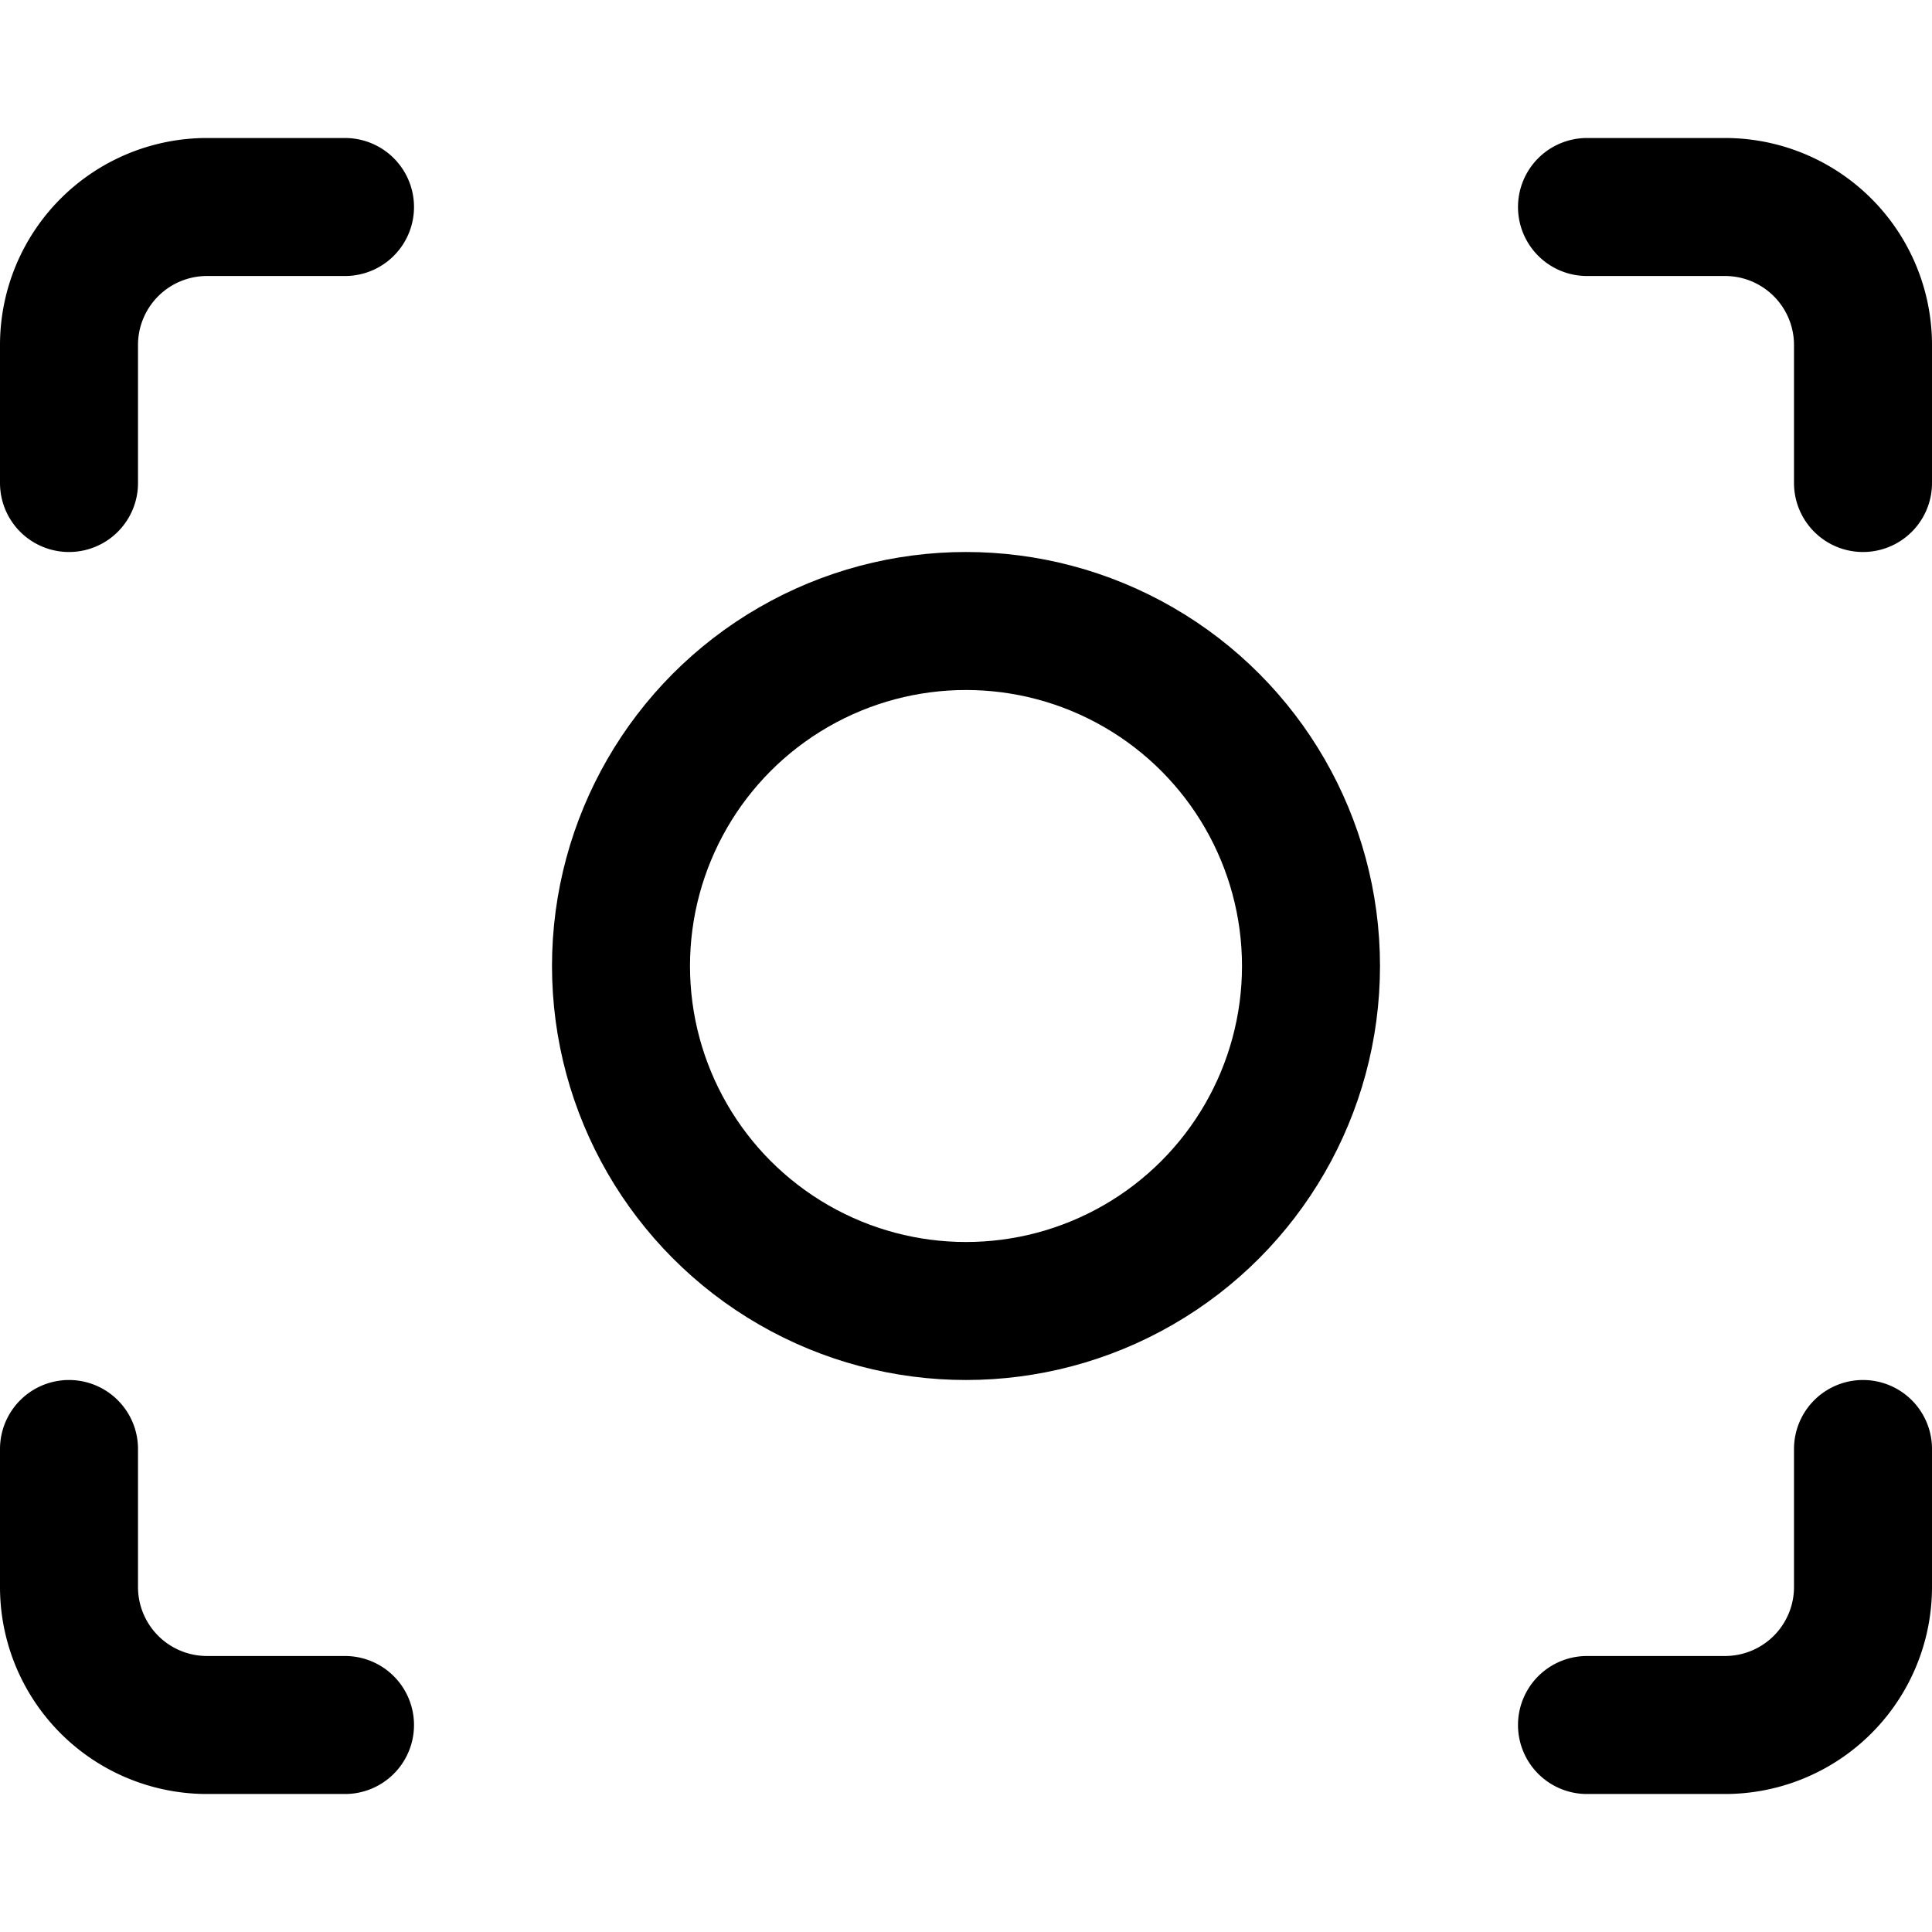
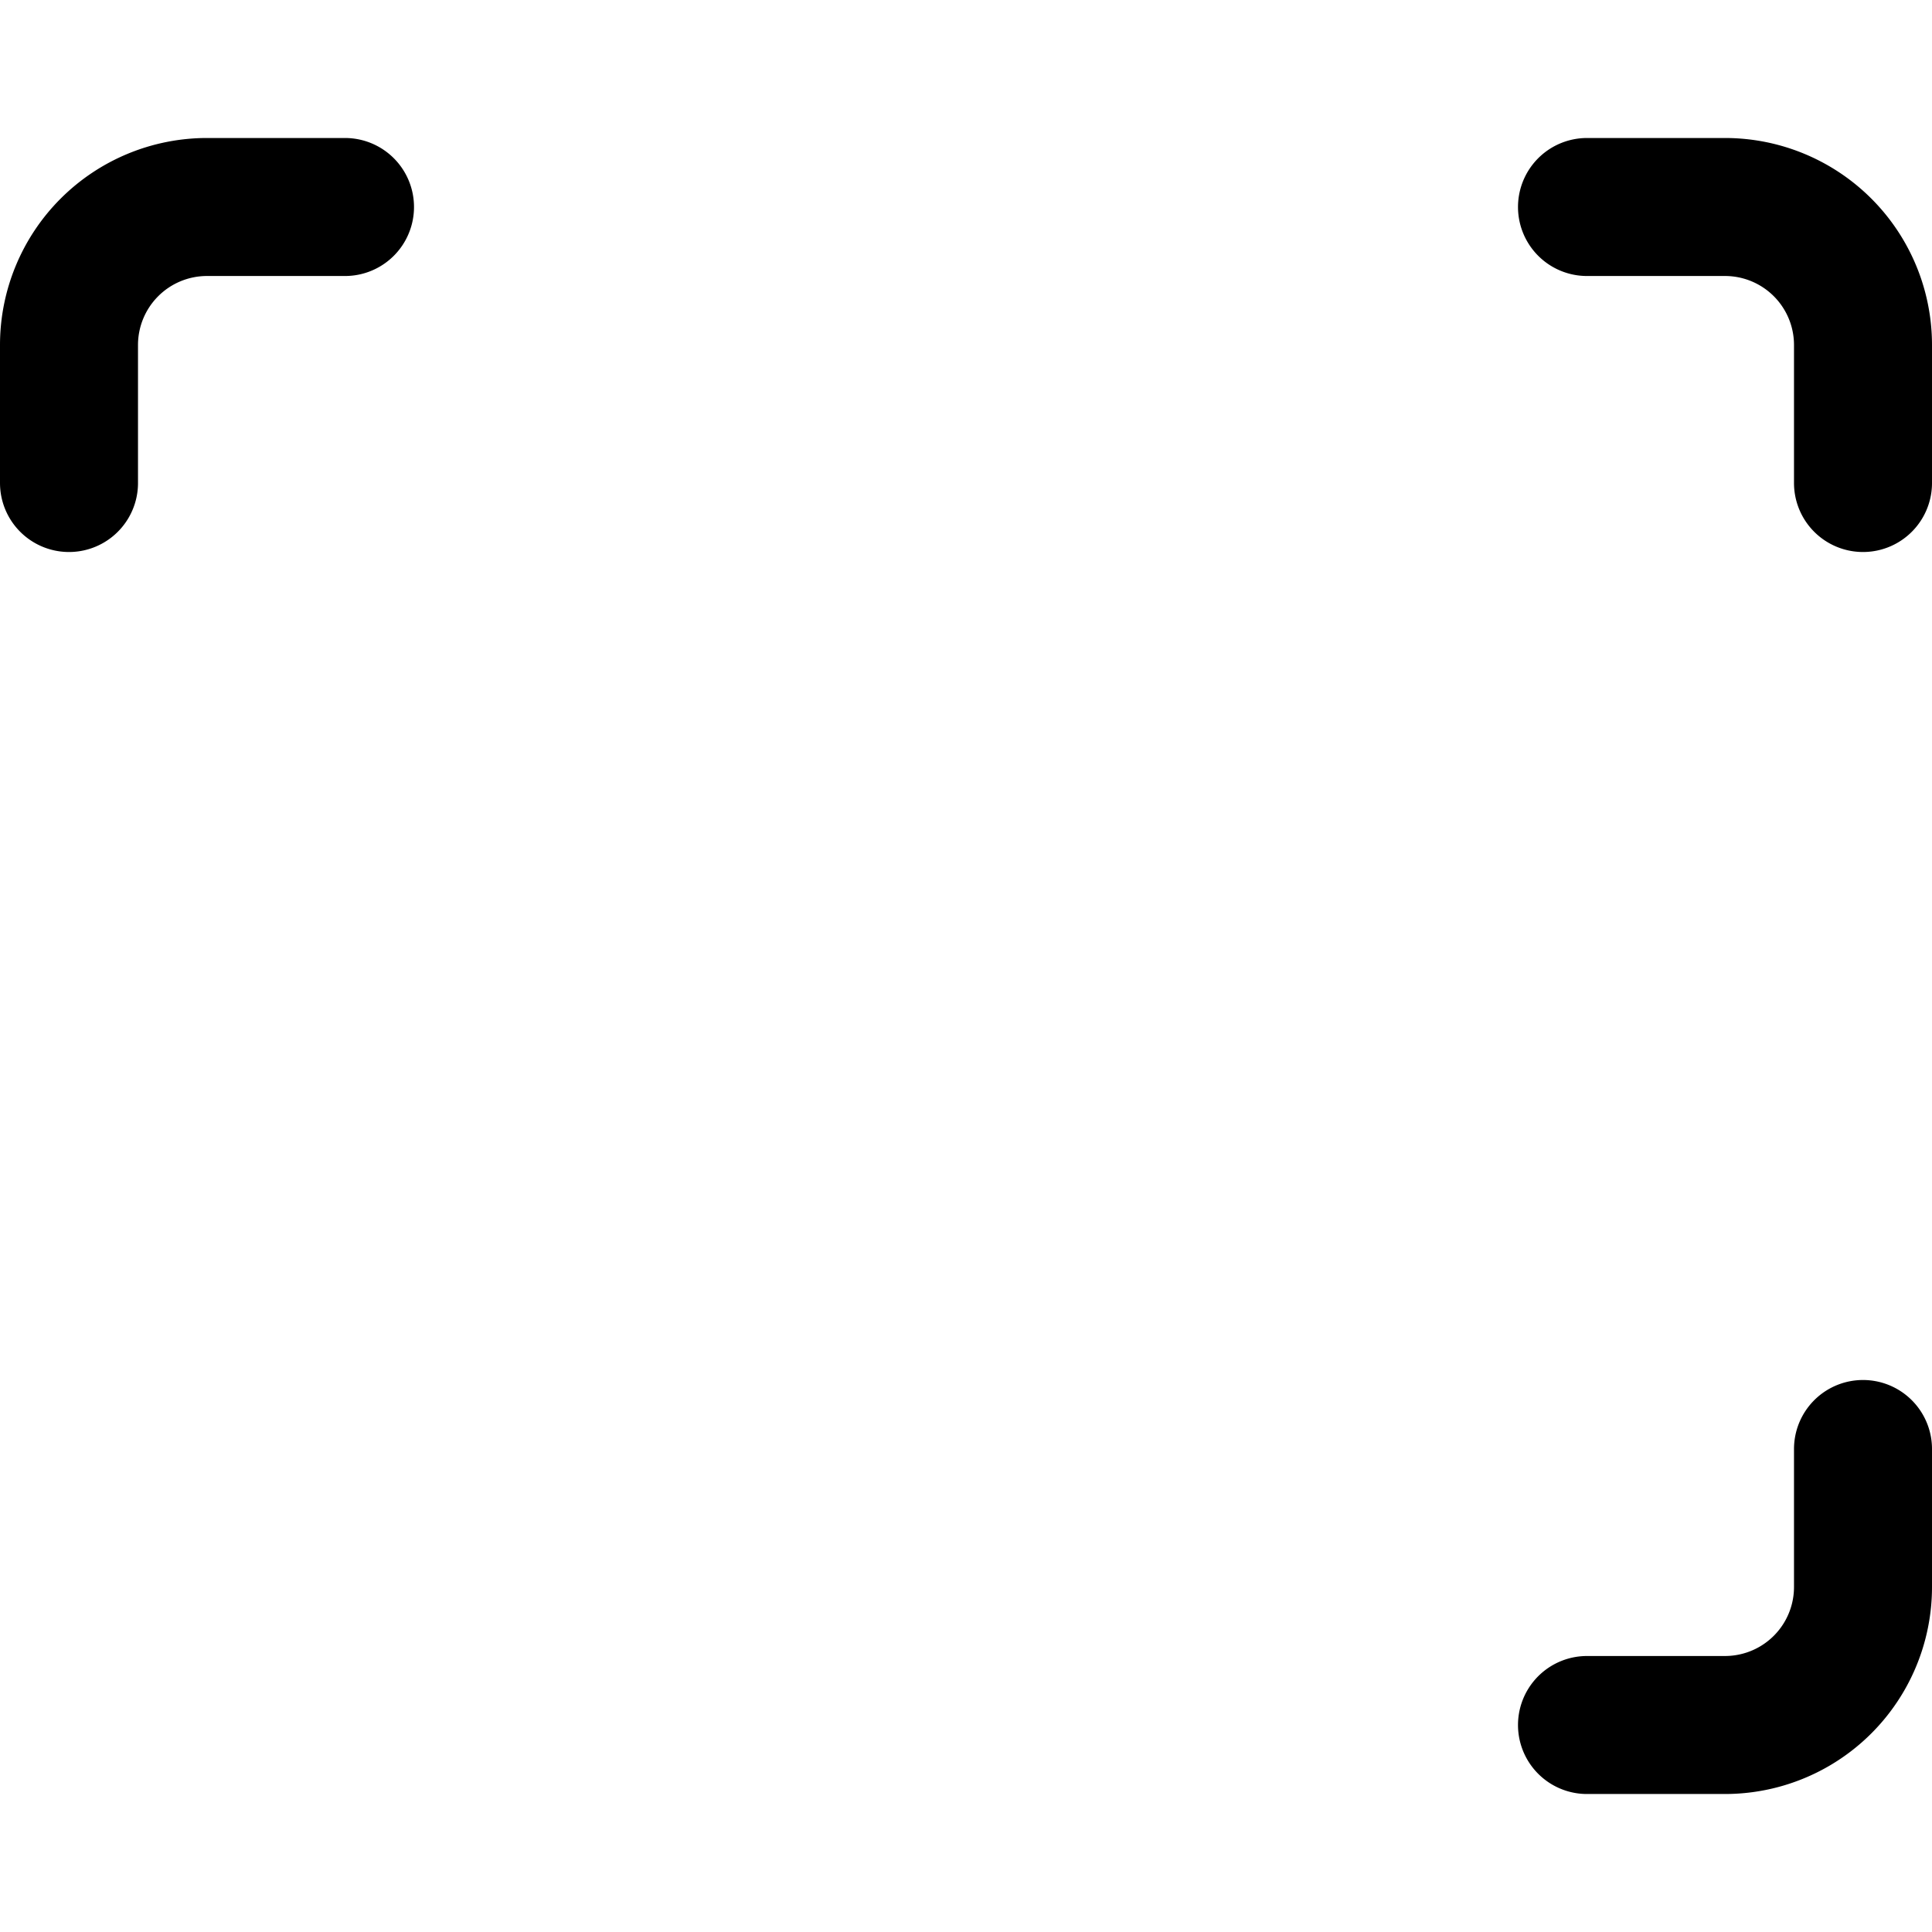
<svg xmlns="http://www.w3.org/2000/svg" viewBox="0 0 14 14">
  <g transform="matrix(1,0,0,1,0,0)">
    <g>
      <path d="M2.5,1.5h-1a1,1,0,0,0-1,1v1" style="fill: none;stroke: #000000;stroke-linecap: round;stroke-linejoin: round" />
      <path d="M13.5,3.5v-1a1,1,0,0,0-1-1h-1" style="fill: none;stroke: #000000;stroke-linecap: round;stroke-linejoin: round" />
      <path d="M11.5,12.5h1a1,1,0,0,0,1-1v-1" style="fill: none;stroke: #000000;stroke-linecap: round;stroke-linejoin: round" />
-       <path d="M.5,10.5v1a1,1,0,0,0,1,1h1" style="fill: none;stroke: #000000;stroke-linecap: round;stroke-linejoin: round" />
-       <circle cx="7" cy="7" r="2.5" style="fill: none;stroke: #000000;stroke-linecap: round;stroke-linejoin: round" />
    </g>
  </g>
</svg>